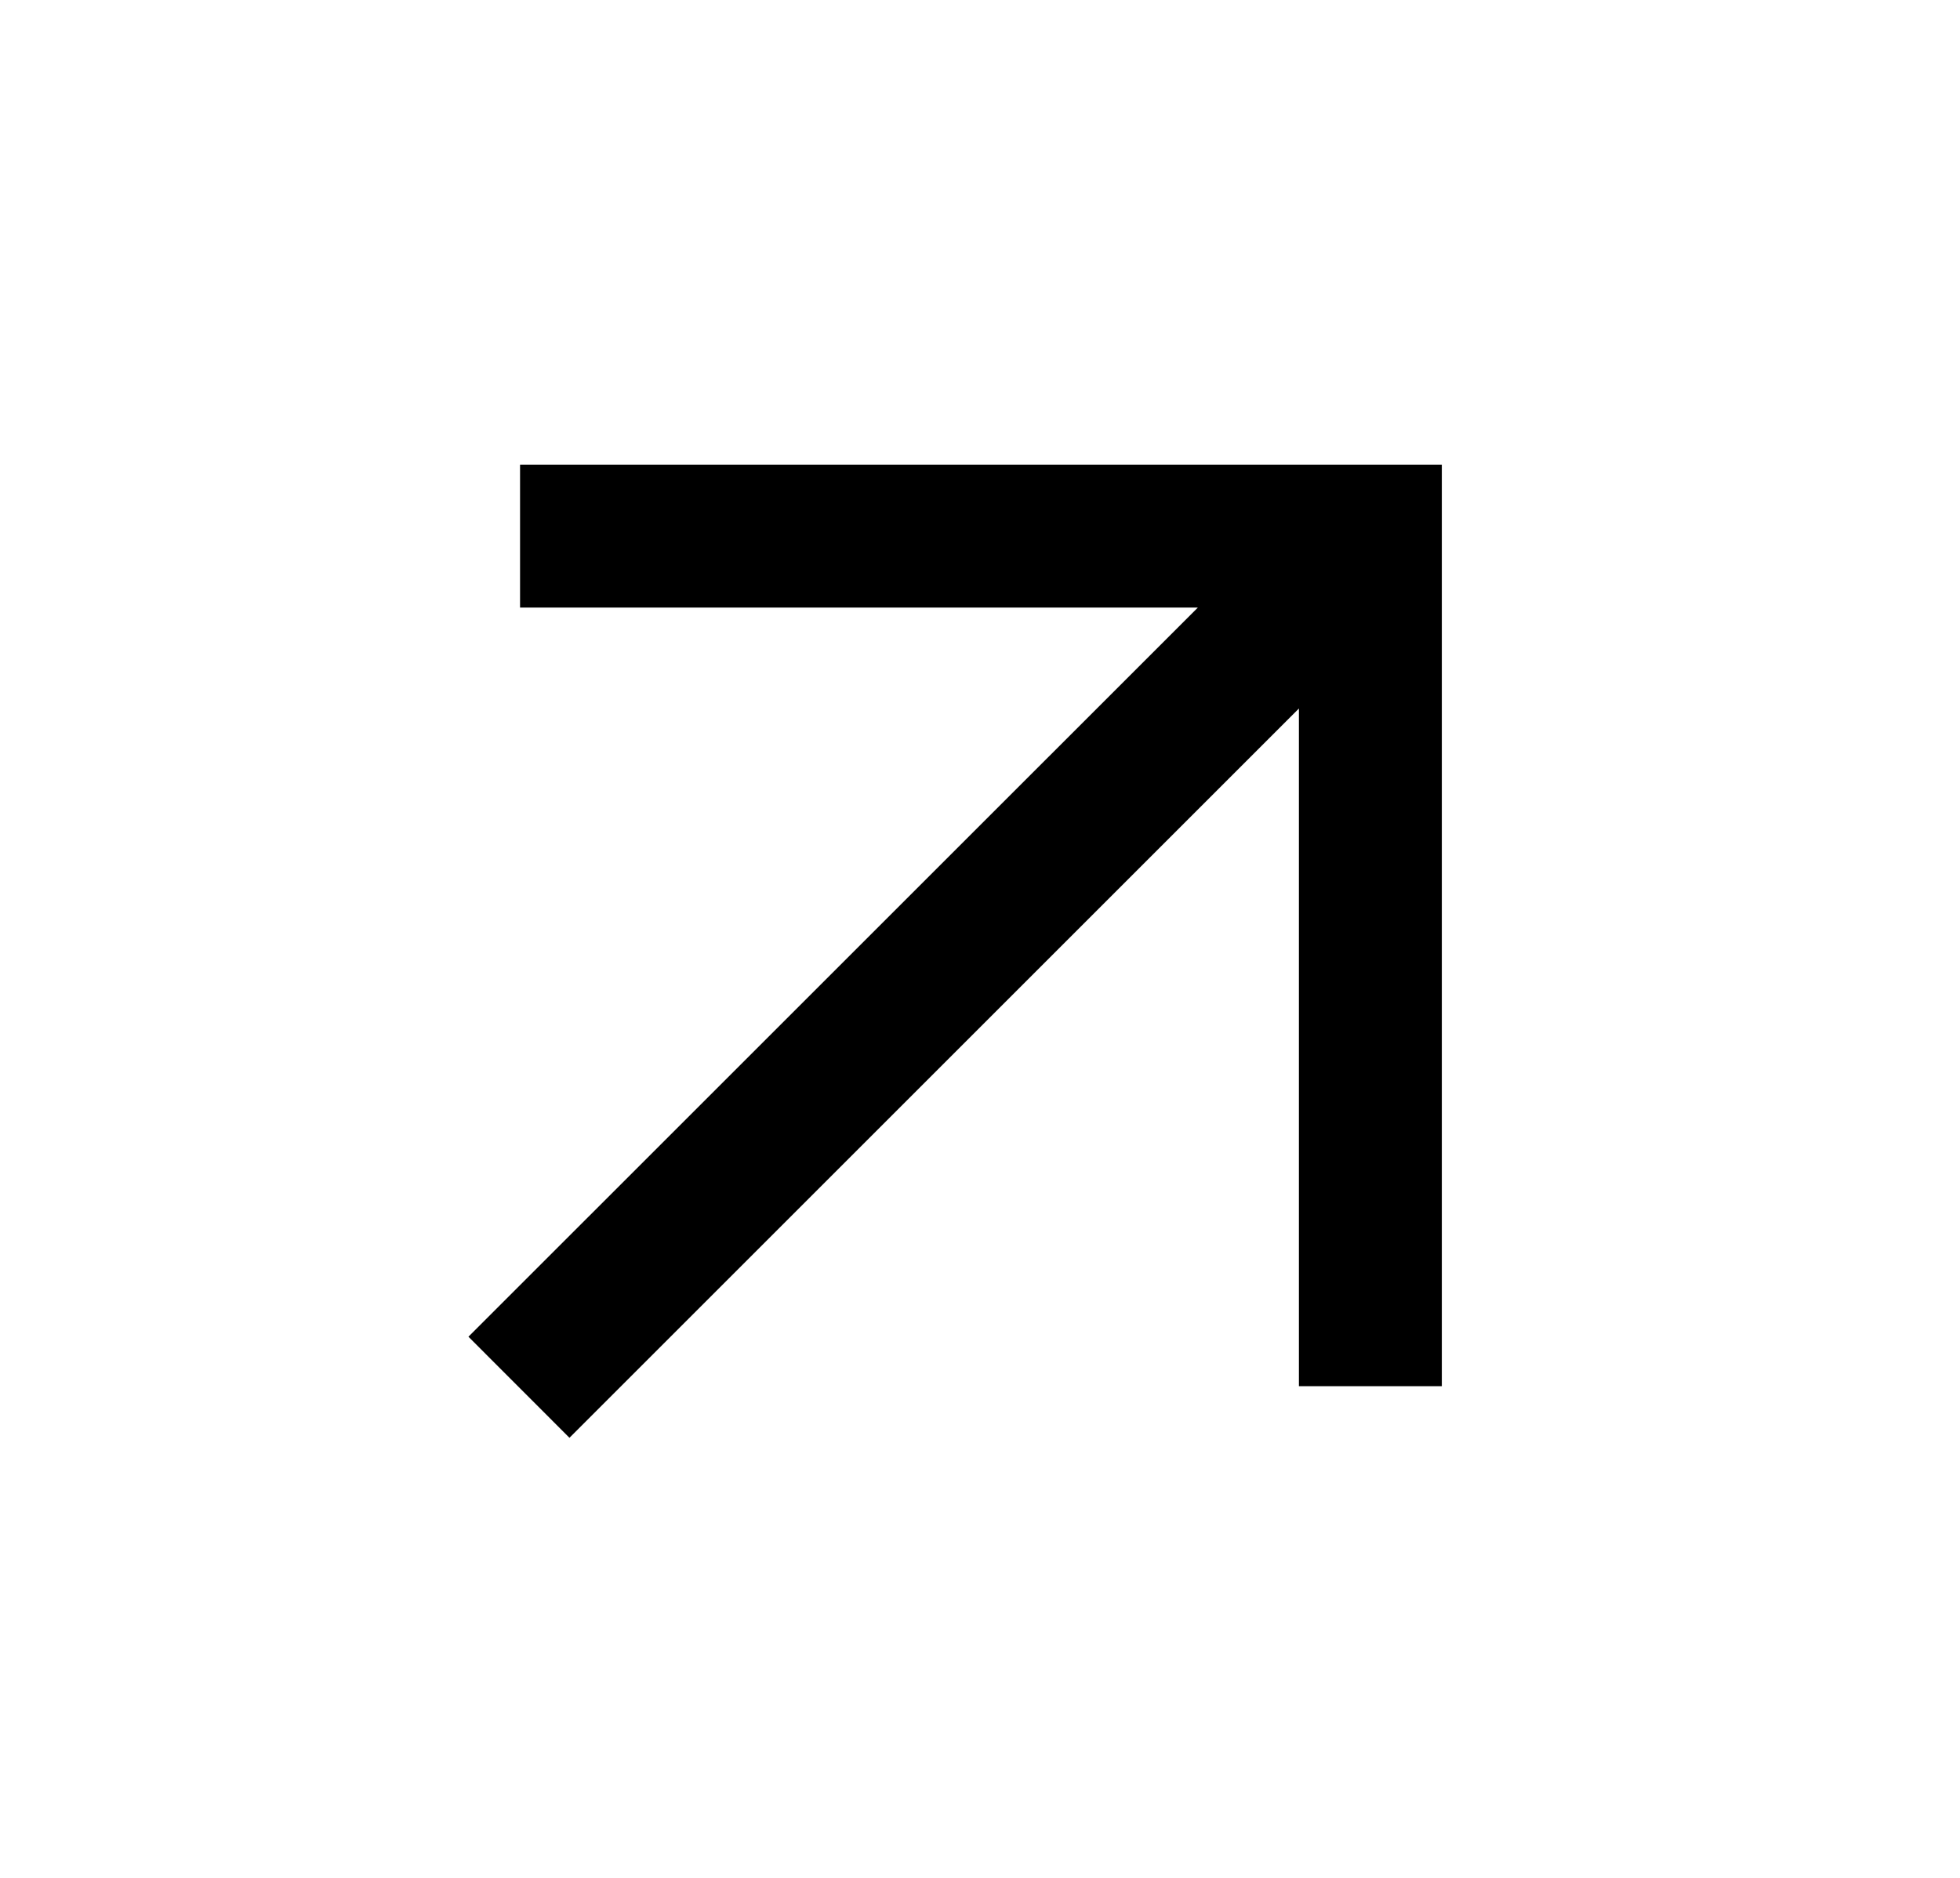
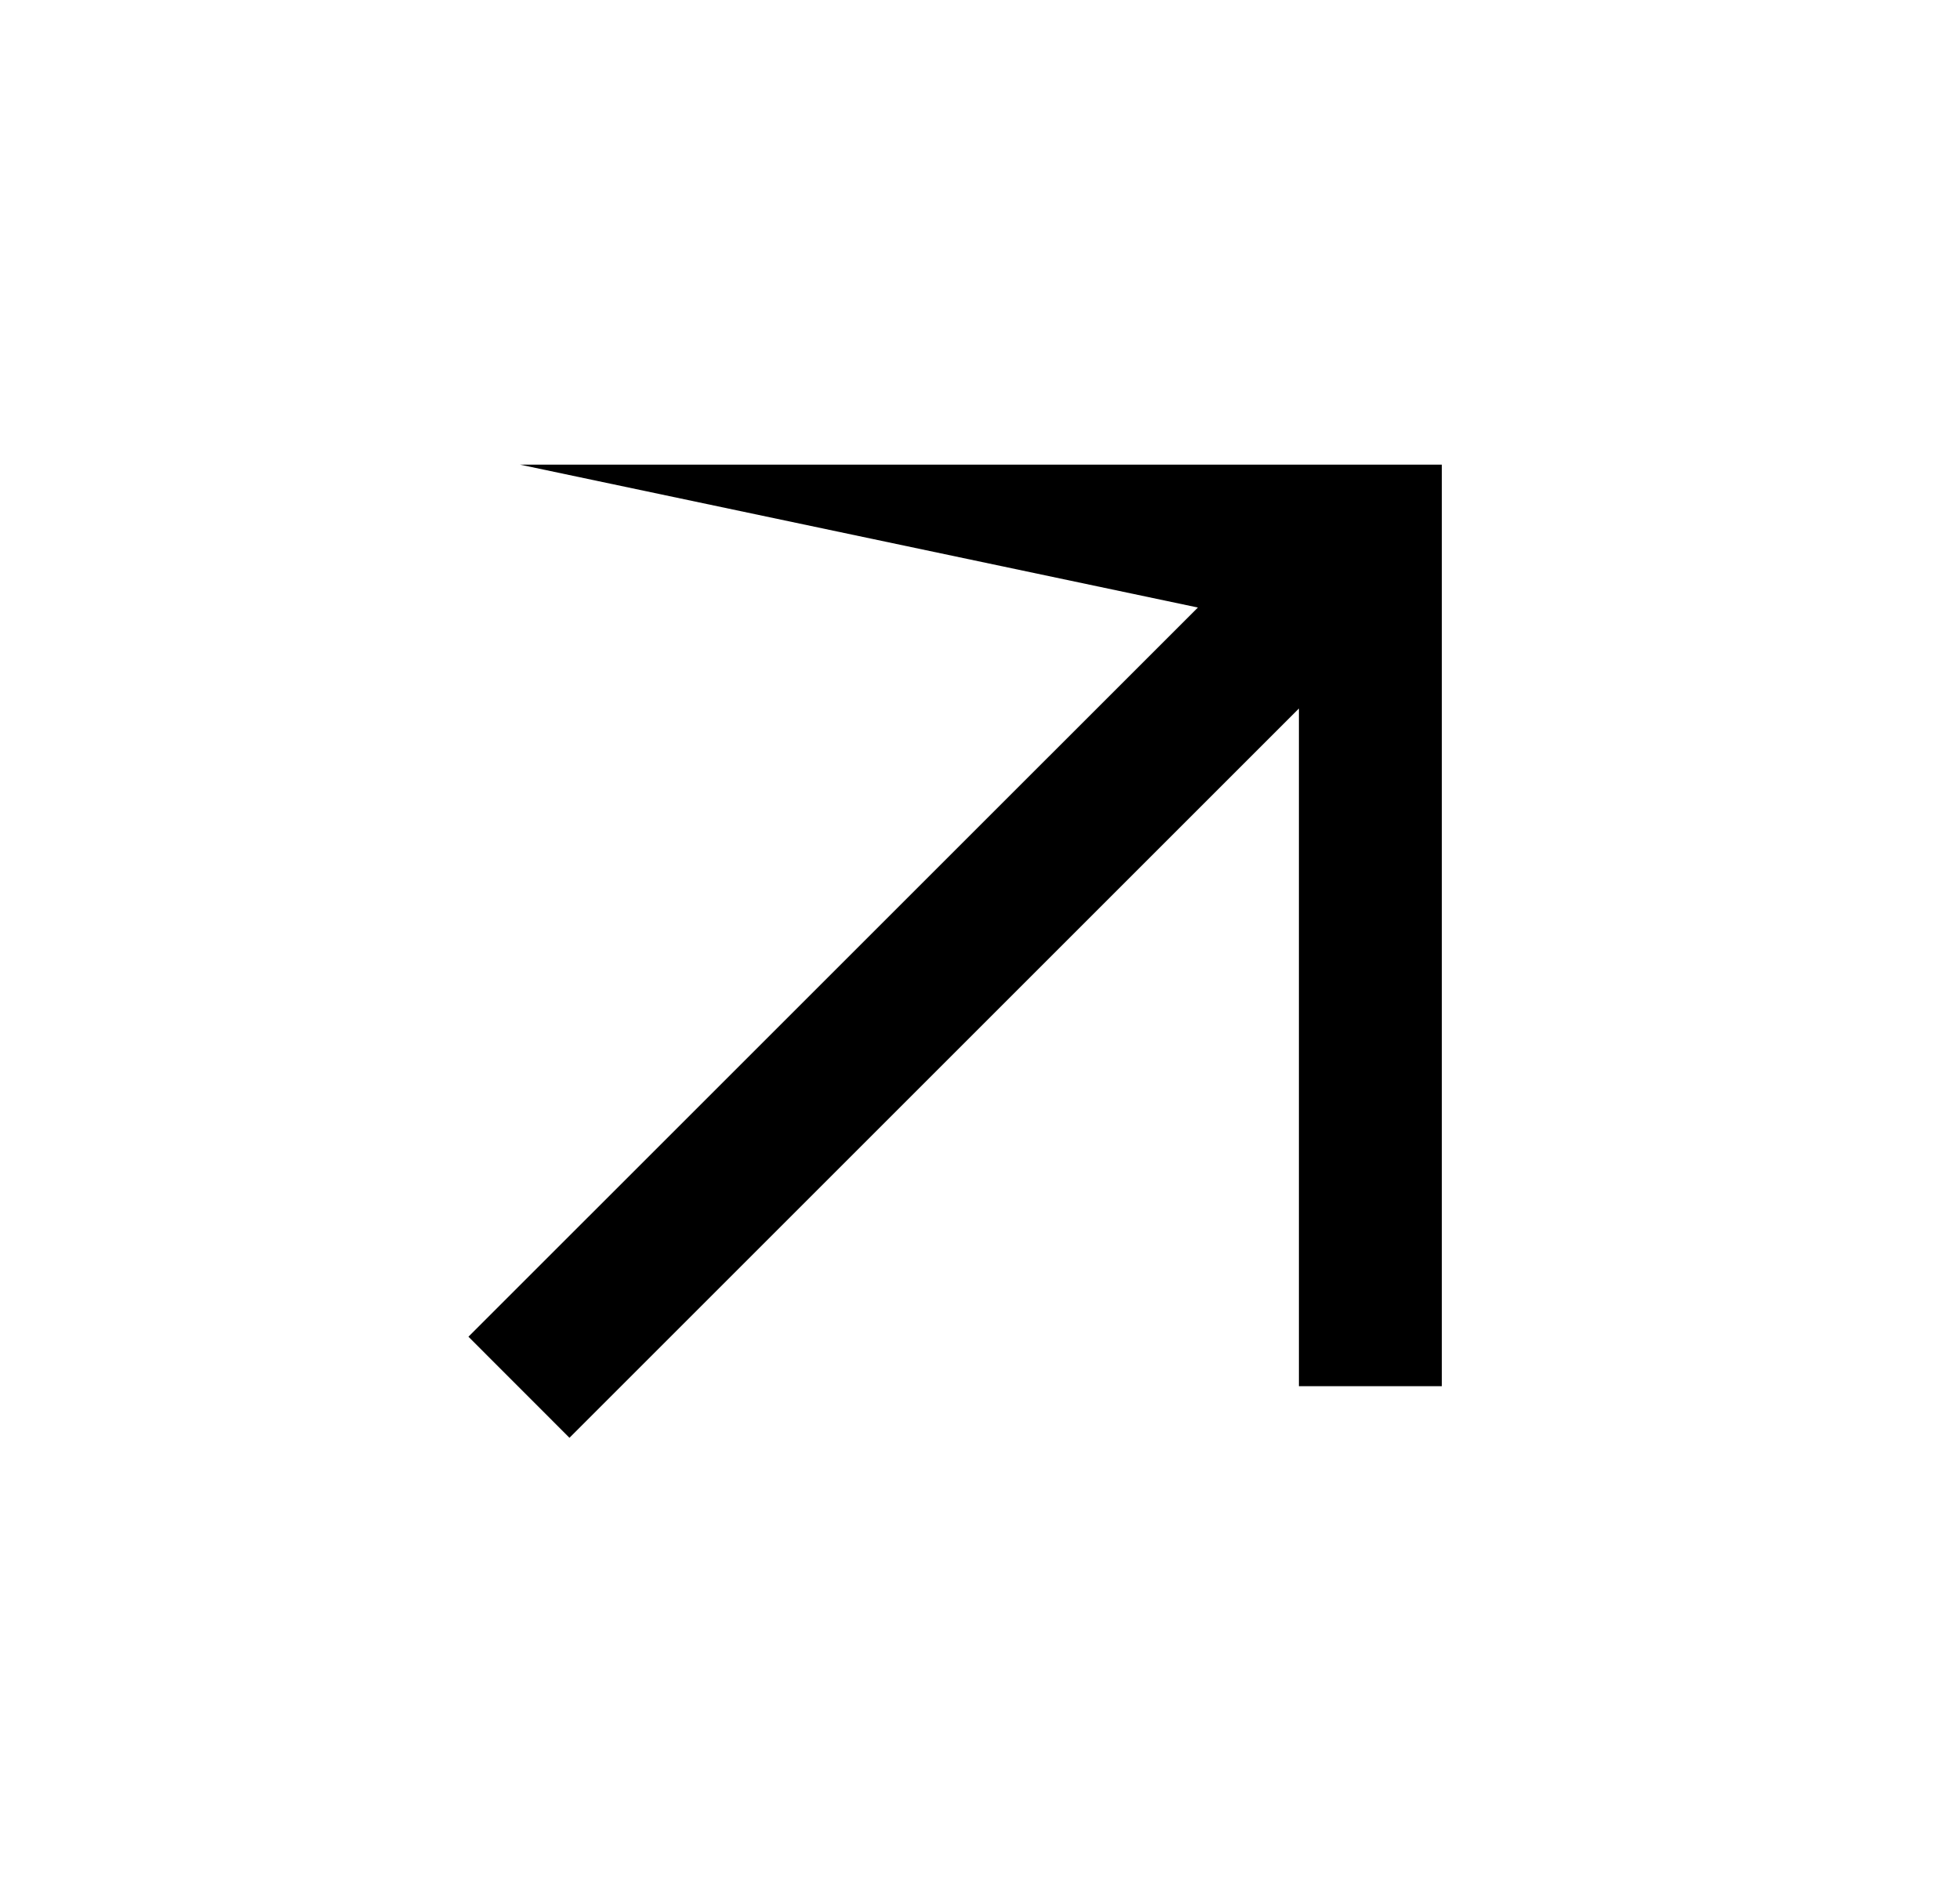
<svg xmlns="http://www.w3.org/2000/svg" width="24" height="23" viewBox="0 0 24 23" fill="none">
-   <path d="M6.368 5.691L6.368 7.441L14.668 7.441L5.736 16.372L6.973 17.61L15.905 8.678L15.905 16.978L17.655 16.978L17.655 5.691L6.368 5.691Z" fill="black" />
+   <path d="M6.368 5.691L14.668 7.441L5.736 16.372L6.973 17.61L15.905 8.678L15.905 16.978L17.655 16.978L17.655 5.691L6.368 5.691Z" fill="black" />
</svg>